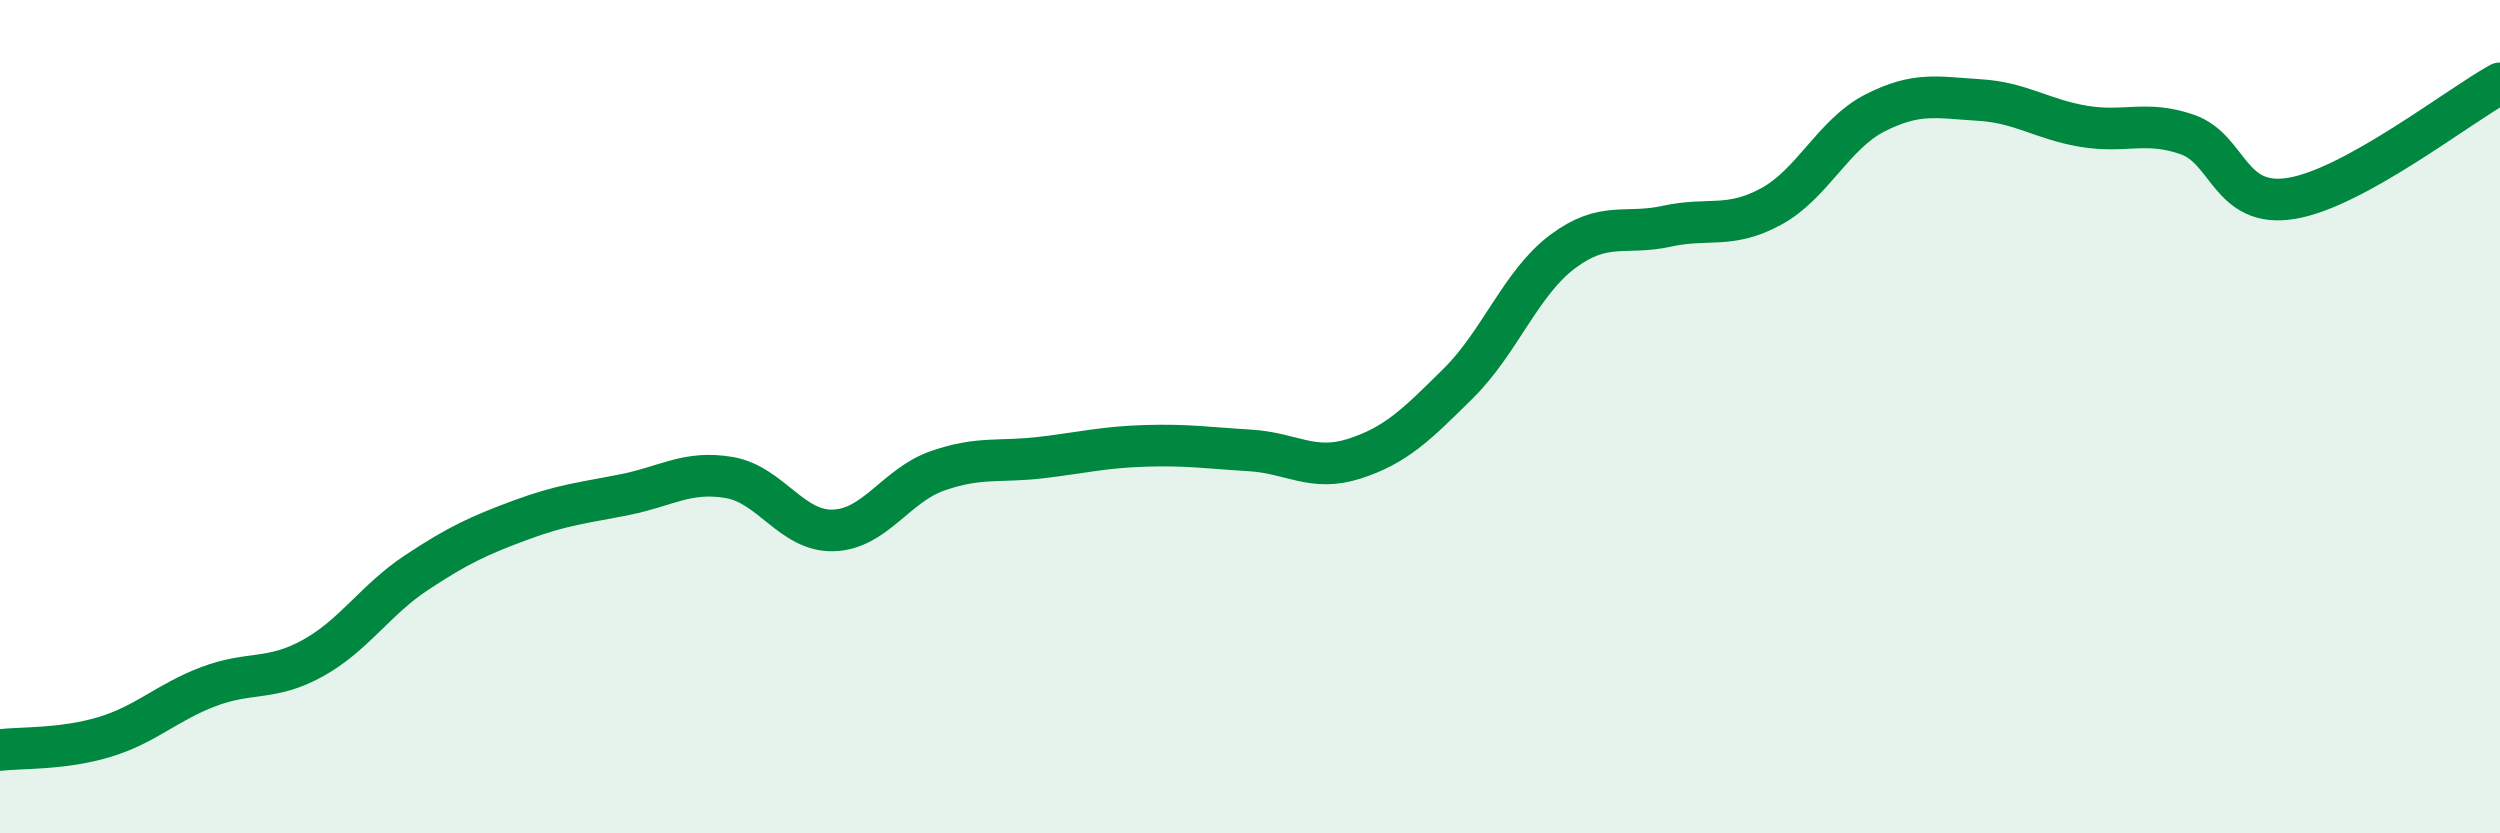
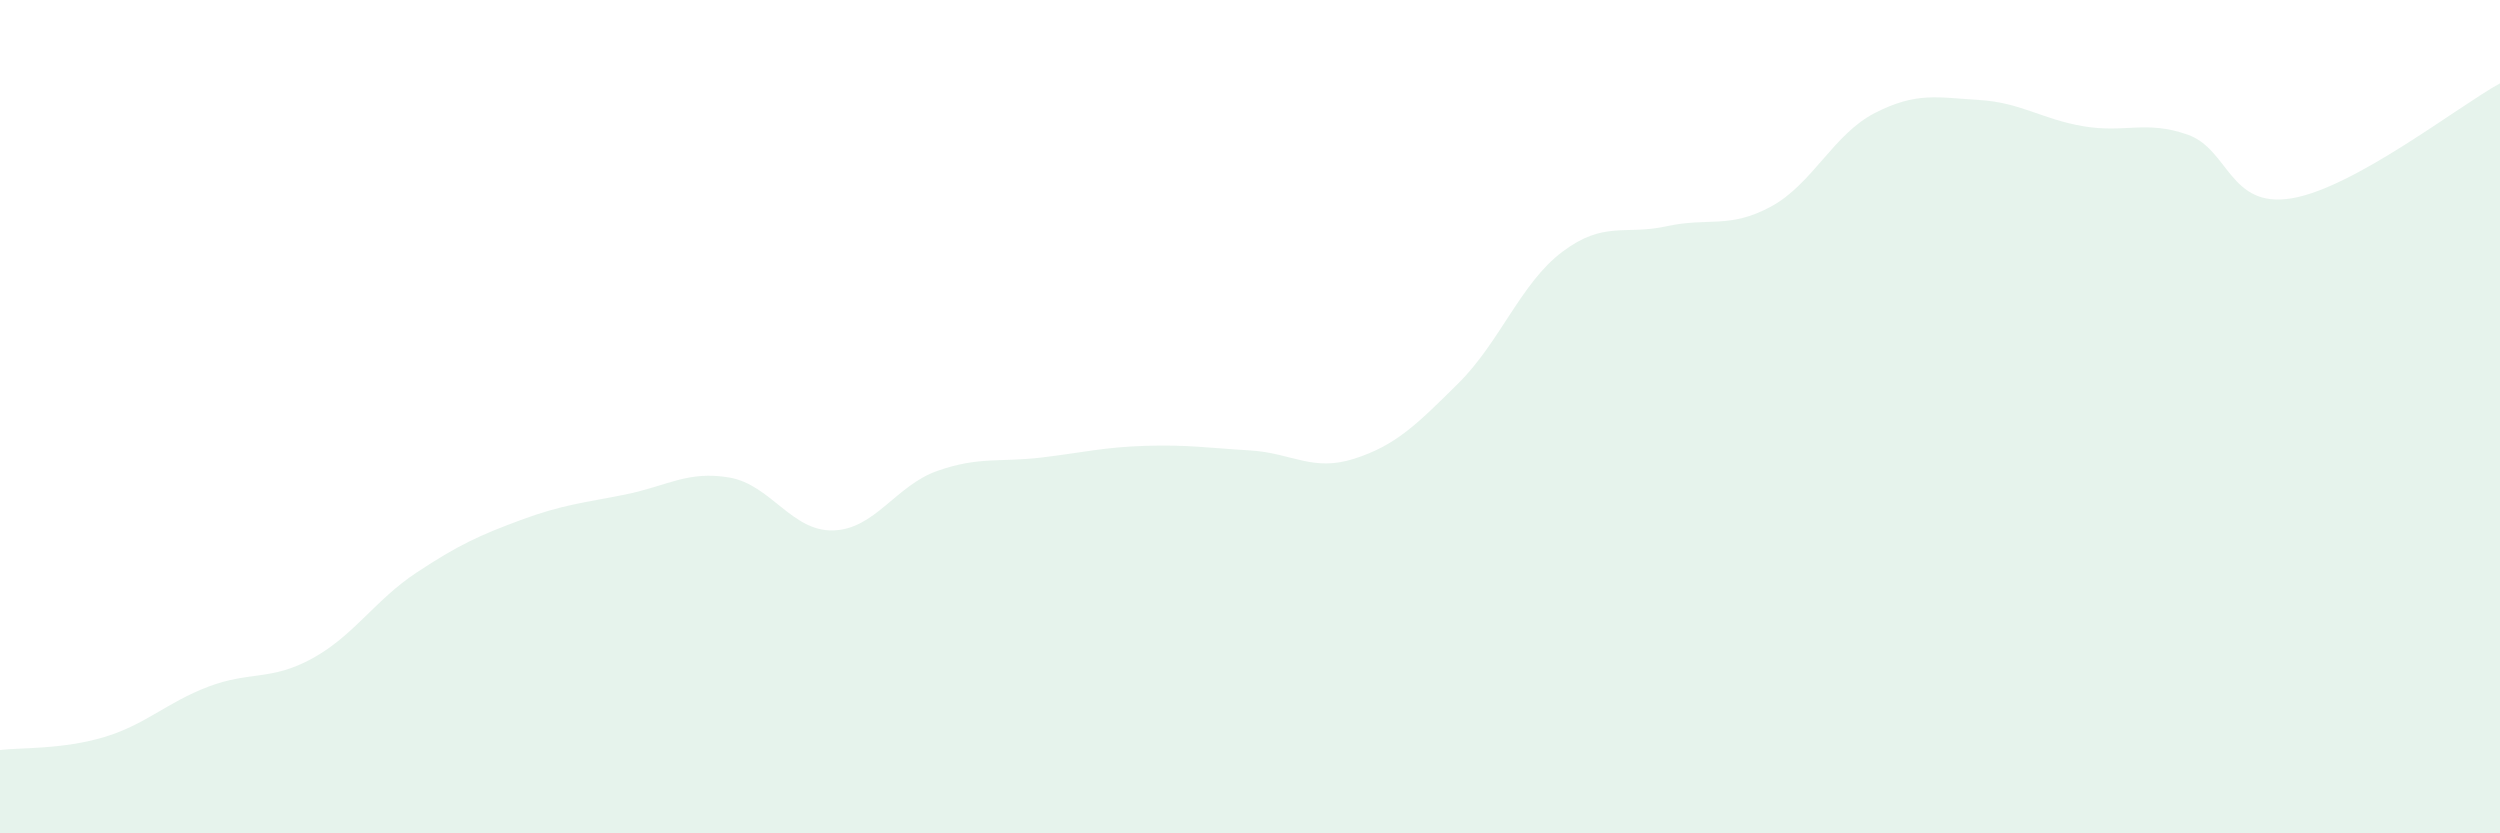
<svg xmlns="http://www.w3.org/2000/svg" width="60" height="20" viewBox="0 0 60 20">
  <path d="M 0,18 C 0.5,17.94 1.5,17.99 2.5,17.69 C 3.5,17.39 4,16.86 5,16.48 C 6,16.1 6.5,16.35 7.5,15.8 C 8.5,15.25 9,14.4 10,13.74 C 11,13.08 11.5,12.85 12.5,12.48 C 13.5,12.11 14,12.07 15,11.87 C 16,11.67 16.5,11.29 17.5,11.46 C 18.5,11.63 19,12.76 20,12.73 C 21,12.7 21.5,11.65 22.5,11.3 C 23.5,10.95 24,11.1 25,10.98 C 26,10.86 26.5,10.73 27.5,10.7 C 28.5,10.67 29,10.75 30,10.81 C 31,10.87 31.5,11.33 32.5,11.01 C 33.5,10.69 34,10.19 35,9.2 C 36,8.21 36.5,6.79 37.5,6.04 C 38.5,5.29 39,5.65 40,5.43 C 41,5.21 41.5,5.5 42.5,4.96 C 43.5,4.42 44,3.22 45,2.71 C 46,2.2 46.5,2.34 47.5,2.4 C 48.5,2.46 49,2.86 50,3.03 C 51,3.2 51.5,2.88 52.5,3.23 C 53.5,3.58 53.5,5.01 55,4.76 C 56.5,4.51 59,2.55 60,2L60 20L0 20Z" fill="#008740" opacity="0.1" stroke-linecap="round" stroke-linejoin="round" />
-   <path d="M 0,18 C 0.5,17.94 1.5,17.99 2.5,17.69 C 3.5,17.39 4,16.86 5,16.48 C 6,16.1 6.5,16.35 7.5,15.8 C 8.5,15.25 9,14.4 10,13.74 C 11,13.08 11.5,12.85 12.5,12.48 C 13.5,12.11 14,12.07 15,11.87 C 16,11.67 16.5,11.29 17.5,11.46 C 18.5,11.63 19,12.76 20,12.73 C 21,12.7 21.5,11.65 22.5,11.3 C 23.5,10.95 24,11.1 25,10.98 C 26,10.86 26.5,10.73 27.5,10.7 C 28.5,10.67 29,10.75 30,10.81 C 31,10.87 31.5,11.33 32.5,11.01 C 33.5,10.69 34,10.19 35,9.2 C 36,8.21 36.5,6.79 37.5,6.04 C 38.5,5.29 39,5.65 40,5.43 C 41,5.21 41.5,5.5 42.5,4.96 C 43.5,4.42 44,3.22 45,2.71 C 46,2.2 46.5,2.34 47.5,2.4 C 48.5,2.46 49,2.86 50,3.03 C 51,3.2 51.5,2.88 52.5,3.23 C 53.5,3.58 53.5,5.01 55,4.76 C 56.5,4.51 59,2.55 60,2" stroke="#008740" stroke-width="1" fill="none" stroke-linecap="round" stroke-linejoin="round" />
</svg>